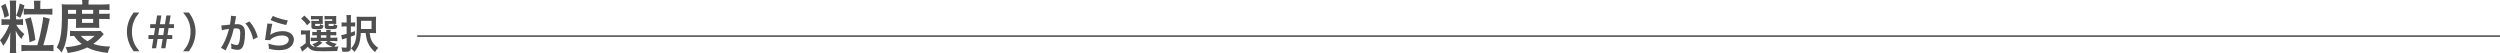
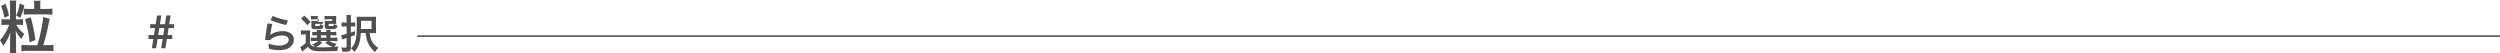
<svg xmlns="http://www.w3.org/2000/svg" id="_レイヤー_1" viewBox="0 0 1506.074 31.941">
  <defs>
    <style>.cls-1{fill:#4f4f4f;}.cls-2{fill:none;stroke:#595959;stroke-miterlimit:10;}</style>
  </defs>
  <path class="cls-1" d="M3.701,14.942c-1.303,0-2.057.034-2.811.137v-3.599c.686.137,1.337.171,2.776.171h2.398V3.633c0-1.542-.068-2.502-.205-3.324h3.94c-.137.788-.171,1.713-.171,3.29v8.054h1.714c1.165,0,1.782-.034,2.536-.171v3.599c-.823-.103-1.439-.137-2.604-.137h-1.509c1.234,2.09,2.64,3.701,4.901,5.586-.788.891-1.337,1.816-1.782,3.016-1.816-2.09-2.468-3.05-3.427-5.072.103,1.371.171,2.673.171,4.01v5.724c0,1.953.034,2.81.171,3.735h-3.94c.171-1.028.205-1.988.205-3.77v-4.558c0-.856.104-3.221.172-4.215-.583,1.885-.96,2.742-1.782,4.318-.96,1.816-1.611,2.81-2.468,3.873-.891-1.816-1.097-2.125-1.987-3.324,2.33-2.536,3.976-5.278,5.552-9.322h-1.851ZM3.29,2.262c1.302,3.496,1.405,3.873,2.124,7.094l-2.673,1.371c-.582-2.913-1.062-4.524-2.056-7.094l2.604-1.371ZM14.736,3.29c-1.131,4.318-1.337,4.901-2.57,7.437l-2.434-1.336c.994-2.125,1.611-4.215,2.159-7.266l2.845,1.165ZM22.481,27.211c1.405-4.626,1.851-6.546,2.811-11.721.411-2.365.651-4.044.72-5.244l3.976,1.062c-.034.137-.068.274-.068.343q-.138.48-.24.925c-.172,1.062-.96,4.764-1.337,6.306-.994,4.044-1.405,5.621-2.262,8.328h2.159c1.782,0,2.879-.068,3.976-.206v3.838c-1.269-.137-2.434-.206-4.112-.206h-11.207c-1.646,0-2.776.068-4.01.206v-3.838c1.199.137,2.434.206,3.941.206h5.654ZM20.562,3.084c0-1.268-.068-1.919-.172-2.639h4.045c-.138.617-.172,1.165-.172,2.639v2.296h3.462c1.713,0,2.81-.069,3.838-.206v3.667c-1.337-.103-2.639-.171-3.804-.171h-9.904c-1.509,0-2.571.068-3.53.171v-3.633c.925.103,1.987.171,3.427.171h2.811v-2.296ZM17.786,25.463c-.377-4.832-1.199-8.979-2.707-13.948l3.461-1.062c1.303,4.524,2.125,8.602,2.776,13.674l-3.53,1.336Z" />
-   <path class="cls-1" d="M40.948,11.413c-.068,5.243-.377,8.979-.959,12.098-.617,3.221-1.371,5.38-2.913,8.156-.96-1.371-1.68-2.159-2.879-3.153,1.131-2.09,1.68-3.598,2.125-5.86.754-3.564.994-7.334.994-15.456,0-2.536-.035-3.427-.138-4.661,1.199.103,2.399.171,3.873.171h8.533v-.754c0-.754-.068-1.302-.171-1.954h4.078c-.138.583-.172,1.131-.172,1.988v.72h8.5c1.919,0,3.118-.068,4.146-.206v3.564c-1.131-.103-1.988-.137-3.599-.137h-2.639v2.399h3.29c1.405,0,2.159-.034,3.05-.171v3.393c-.788-.103-1.474-.137-3.05-.137h-3.29v3.221c0,.857.034,1.577.103,2.159-.788-.034-.856-.034-2.228-.034h-9.527c-1.337,0-1.782,0-2.399.034.069-.583.138-1.439.138-2.159v-3.221h-4.867ZM62.505,20.597c-.308.309-.343.343-.65.686-1.851,2.159-3.599,3.735-5.655,5.141,2.981,1.062,5.963,1.542,10.145,1.611-.651,1.268-1.062,2.365-1.439,3.873-5.758-.72-9.185-1.645-12.372-3.324-3.564,1.713-6.512,2.57-11.721,3.358-.274-1.302-.548-2.022-1.337-3.53,4.318-.309,6.957-.857,9.802-1.919-1.919-1.474-2.947-2.502-4.661-4.866-1.199.034-1.713.068-2.433.137v-3.221c.856.137,1.851.171,3.667.171h11.961c1.404,0,2.021-.035,2.844-.103l1.851,1.988ZM45.815,8.328v-2.399h-4.832v2.399h4.832ZM48.763,21.625c1.028,1.268,2.125,2.125,3.976,3.221,1.816-1.062,2.707-1.748,4.249-3.221h-8.225ZM56.131,8.328v-2.399h-6.717v2.399h6.717ZM49.414,13.777h6.717v-2.365h-6.717v2.365Z" />
-   <path class="cls-1" d="M142.29,9.824c-.072.218-.145.484-.193.75-.049.315-.072.436-.145.823q-.073.509-.412,2.325c-.098.533-.098.582-.17.896.703-.048,1.041-.072,1.502-.072,1.598,0,2.785.436,3.584,1.283.822.92,1.138,2.083,1.138,4.286,0,4.165-.702,7.483-1.864,8.814-.678.799-1.404,1.09-2.688,1.09-1.114,0-2.106-.194-3.729-.702.025-.484.049-.823.049-1.065,0-.63-.049-1.114-.242-2.059,1.308.581,2.688.944,3.535.944.703,0,1.09-.46,1.453-1.646.388-1.259.63-3.463.63-5.521,0-2.228-.558-2.882-2.47-2.882-.484,0-.848.024-1.404.073-.727,2.954-.945,3.681-1.478,5.255-.848,2.421-1.501,3.971-2.905,6.804l-.363.727c-.073.146-.073.169-.194.412l-2.81-1.55c.727-.968,1.695-2.712,2.52-4.552,1.041-2.373,1.38-3.39,2.348-6.853-1.234.145-3.535.557-4.334.775l-.291-2.857c.896,0,3.826-.291,5.158-.484.436-2.615.63-4.093.63-4.892v-.46l3.147.339ZM150.306,12.924c2.422,2.833,3.947,5.715,4.988,9.444l-2.76,1.405c-.461-2.083-1.018-3.681-1.938-5.497-.872-1.792-1.646-2.906-2.785-4.141l2.494-1.211Z" />
  <path class="cls-1" d="M164.057,14.353c-.363,1.332-.774,3.584-1.09,5.957q-.048.339-.121.702l.049.048c1.404-1.356,4.407-2.3,7.337-2.3,4.117,0,6.829,2.034,6.829,5.134,0,1.768-.944,3.56-2.494,4.673-1.574,1.138-3.584,1.647-6.394,1.647-2.082,0-3.414-.169-6.174-.848-.025-1.501-.073-1.986-.363-3.124,2.373.824,4.455,1.211,6.514,1.211,3.414,0,5.787-1.429,5.787-3.487,0-1.623-1.525-2.591-4.092-2.591-2.156,0-4.408.654-6.03,1.768-.436.315-.581.46-1.09,1.042l-3.051-.097c.072-.436.072-.533.193-1.453.194-1.501.581-4.189,1.017-7.047.098-.581.121-.872.146-1.404l3.026.169ZM164.372,9.606c1.67.92,6.295,2.3,9.031,2.688l-.992,2.785c-4.141-.944-6.684-1.744-9.444-3.027l1.405-2.445Z" />
-   <path class="cls-1" d="M186.719,26.121c.727,1.332,1.526,1.889,3.003,2.155-.291-.46-.896-1.114-1.574-1.671,1.695-.557,2.688-1.065,3.656-1.889h-2.736c-.896,0-1.307.024-1.864.121v-2.228c.532.097.921.121,1.864.121h1.816v-1.501h-.533c-1.21,0-1.646.024-2.252.097v-2.131c.582.072.993.097,2.252.097h.51c-.025-.581-.049-.823-.098-1.235h2.664c-.049.387-.072.702-.098,1.235h3.27c-.023-.581-.049-.823-.097-1.235h2.663c-.072.412-.096.678-.121,1.235h1.284c1.235,0,1.646-.024,2.252-.097v2.131c-.63-.073-1.065-.097-2.276-.097h-1.26v1.501h1.865c1.283,0,1.719-.024,2.324-.097v2.179c-.629-.072-1.09-.097-2.324-.097h-2.591c1.259.799,2.421,1.235,4.504,1.695-.605.629-1.017,1.162-1.404,1.84q.653-.048,2.47-.291c-.436,1.162-.508,1.429-.727,2.785-2.131.097-5.23.145-8.33.145-3.777,0-5.182-.121-6.393-.508-1.211-.388-2.107-1.065-2.979-2.204-.993.944-1.381,1.283-2.35,2.034-.484.387-.678.533-1.09.872l-1.186-2.761c.92-.387,1.889-1.065,3.342-2.349v-5.23h-1.26c-.654,0-.992.024-1.623.121v-2.616c.631.097,1.042.121,1.938.121h1.744c.848,0,1.186-.024,1.816-.097-.073.775-.073,1.138-.073,2.615v5.23ZM183.353,9.388c1.768,1.574,2.543,2.422,3.705,3.875l-2.01,1.961c-1.26-1.768-1.889-2.47-3.633-4.02l1.938-1.816ZM194.419,13.142c0,.605,0,.969.049,1.308-.605-.048-.969-.073-1.55-.073h-3.1v.727c0,.509.073.557,1.042.557,1.889,0,1.912-.024,1.984-1.138.605.388,1.211.629,1.986.775-.146,1.332-.387,1.816-1.041,2.059-.484.169-1.235.218-3.197.218-2.518,0-2.979-.242-2.979-1.55v-2.059c0-.654-.023-.968-.072-1.429.436.049.848.073,1.695.073h2.882v-.993h-2.81c-.969,0-1.38.024-1.961.097v-2.131c.508.073,1.234.097,1.985.097h3.003c1.162,0,1.695-.024,2.131-.072-.049.363-.049.533-.049,1.332v2.204ZM194.177,25.686c-1.719,1.55-2.396,1.985-3.947,2.664,1.163.121,2.543.169,4.189.169,1.768,0,3.899-.073,6.104-.194-1.793-.605-3.197-1.404-4.578-2.591l1.479-1.017h-4.747l1.501.969ZM193.329,22.731h3.294v-1.501h-3.294v1.501ZM202.532,13.142c0,.581,0,.969.048,1.308-.605-.048-.969-.073-1.55-.073h-3.075v.727c0,.339.024.412.218.484.17.073.533.097,1.113.097,1.744,0,1.793-.024,1.841-1.187.727.412,1.235.582,2.132.799-.194,1.332-.363,1.744-.896,1.986-.484.218-1.429.291-3.342.291-1.671,0-2.252-.048-2.664-.242-.508-.218-.702-.63-.702-1.38v-1.865q-.024-.993-.048-1.041-.025-.267-.025-.509c.437.049.848.073,1.672.073h2.906v-.993h-2.688c-.969,0-1.38.024-1.962.097v-2.131c.533.073,1.235.097,1.986.097h2.954c1.162,0,1.694-.024,2.131-.072-.048.339-.048.605-.048,1.332v2.204Z" />
+   <path class="cls-1" d="M186.719,26.121c.727,1.332,1.526,1.889,3.003,2.155-.291-.46-.896-1.114-1.574-1.671,1.695-.557,2.688-1.065,3.656-1.889h-2.736c-.896,0-1.307.024-1.864.121v-2.228c.532.097.921.121,1.864.121h1.816v-1.501h-.533c-1.21,0-1.646.024-2.252.097v-2.131c.582.072.993.097,2.252.097h.51c-.025-.581-.049-.823-.098-1.235h2.664c-.049.387-.072.702-.098,1.235h3.27c-.023-.581-.049-.823-.097-1.235h2.663c-.072.412-.096.678-.121,1.235h1.284c1.235,0,1.646-.024,2.252-.097v2.131c-.63-.073-1.065-.097-2.276-.097h-1.26v1.501h1.865c1.283,0,1.719-.024,2.324-.097v2.179c-.629-.072-1.09-.097-2.324-.097h-2.591c1.259.799,2.421,1.235,4.504,1.695-.605.629-1.017,1.162-1.404,1.84q.653-.048,2.47-.291c-.436,1.162-.508,1.429-.727,2.785-2.131.097-5.23.145-8.33.145-3.777,0-5.182-.121-6.393-.508-1.211-.388-2.107-1.065-2.979-2.204-.993.944-1.381,1.283-2.35,2.034-.484.387-.678.533-1.09.872l-1.186-2.761c.92-.387,1.889-1.065,3.342-2.349v-5.23h-1.26c-.654,0-.992.024-1.623.121v-2.616c.631.097,1.042.121,1.938.121h1.744c.848,0,1.186-.024,1.816-.097-.073.775-.073,1.138-.073,2.615v5.23ZM183.353,9.388c1.768,1.574,2.543,2.422,3.705,3.875l-2.01,1.961c-1.26-1.768-1.889-2.47-3.633-4.02l1.938-1.816ZM194.419,13.142c0,.605,0,.969.049,1.308-.605-.048-.969-.073-1.55-.073h-3.1v.727c0,.509.073.557,1.042.557,1.889,0,1.912-.024,1.984-1.138.605.388,1.211.629,1.986.775-.146,1.332-.387,1.816-1.041,2.059-.484.169-1.235.218-3.197.218-2.518,0-2.979-.242-2.979-1.55v-2.059c0-.654-.023-.968-.072-1.429.436.049.848.073,1.695.073h2.882v-.993h-2.81c-.969,0-1.38.024-1.961.097v-2.131c.508.073,1.234.097,1.985.097c1.162,0,1.695-.024,2.131-.072-.049.363-.049.533-.049,1.332v2.204ZM194.177,25.686c-1.719,1.55-2.396,1.985-3.947,2.664,1.163.121,2.543.169,4.189.169,1.768,0,3.899-.073,6.104-.194-1.793-.605-3.197-1.404-4.578-2.591l1.479-1.017h-4.747l1.501.969ZM193.329,22.731h3.294v-1.501h-3.294v1.501ZM202.532,13.142c0,.581,0,.969.048,1.308-.605-.048-.969-.073-1.55-.073h-3.075v.727c0,.339.024.412.218.484.17.073.533.097,1.113.097,1.744,0,1.793-.024,1.841-1.187.727.412,1.235.582,2.132.799-.194,1.332-.363,1.744-.896,1.986-.484.218-1.429.291-3.342.291-1.671,0-2.252-.048-2.664-.242-.508-.218-.702-.63-.702-1.38v-1.865q-.024-.993-.048-1.041-.025-.267-.025-.509c.437.049.848.073,1.672.073h2.906v-.993h-2.688c-.969,0-1.38.024-1.962.097v-2.131c.533.073,1.235.097,1.986.097h2.954c1.162,0,1.694-.024,2.131-.072-.048.339-.048.605-.048,1.332v2.204Z" />
  <path class="cls-1" d="M207.71,15.902c-.557,0-1.09.024-1.938.121v-2.591c.63.121,1.162.146,1.986.146h1.064v-2.059c0-1.138-.023-1.719-.145-2.421h2.833c-.121.678-.146,1.283-.146,2.421v2.059h.993c.605,0,1.042-.024,1.599-.121v2.542c-.533-.073-1.066-.097-1.599-.097h-.993v3.729c.727-.242,1.066-.363,2.471-.872v2.373c-1.139.46-1.478.581-2.471.92v6.853c0,.944-.242,1.477-.799,1.864-.436.315-1.234.436-2.566.436-.533,0-.945-.024-1.768-.073-.121-1.114-.219-1.598-.558-2.567,1.042.121,1.695.17,2.422.17.581,0,.726-.146.726-.727v-5.11l-1.961.63c-.314.097-.412.145-.775.291l-.508-2.688c.92-.097,1.381-.194,3.244-.727v-4.504h-1.113ZM217.372,19.898c-.314,5.473-1.332,8.427-3.85,11.357-.824-.993-1.236-1.453-2.035-2.106,1.235-1.308,2.035-2.567,2.543-4.141.678-2.058.92-5.013.92-11.115,0-1.962-.023-2.785-.097-3.851.774.073,1.429.097,2.736.097h6.394c1.259,0,1.864-.024,2.591-.097-.073.727-.097,1.284-.097,2.591v4.771c0,1.453.023,1.913.072,2.567-.678-.049-1.283-.073-2.107-.073h-1.742c.217,2.034.508,3.148,1.041,4.311.871,1.864,1.791,2.906,4.068,4.625-.824.896-1.309,1.55-1.865,2.567-2.252-1.986-3.391-3.536-4.383-5.86-.654-1.477-.993-3.002-1.308-5.642h-2.882ZM223.838,17.452v-4.916h-6.32v1.526c0,.872,0,1.114-.049,3.39h6.369Z" />
  <line class="cls-2" x1="251.35" y1="21.753" x2="1506.074" y2="21.753" />
-   <path class="cls-1" d="M80.486,30.868c-1.395-1.991-2.017-3.086-2.713-4.903-.896-2.29-1.319-4.479-1.319-6.869,0-2.339.398-4.405,1.27-6.645.722-1.816,1.318-2.912,2.737-4.903h3.484c-1.742,2.19-2.464,3.31-3.161,4.953-.871,2.041-1.294,4.156-1.294,6.595,0,2.514.423,4.753,1.319,6.819.696,1.643,1.394,2.738,3.16,4.953h-3.483Z" />
  <path class="cls-1" d="M89.425,23.477v-2.339h3.335l.647-4.23h-2.938v-2.339h3.311l.846-5.251h2.563l-.846,5.251h3.036l.846-5.251h2.563l-.846,5.251h2.887v2.339h-3.261l-.646,4.23h2.862v2.339h-3.235l-.896,5.6h-2.563l.896-5.6h-3.036l-.896,5.6h-2.563l.896-5.6h-2.962ZM99.007,16.907h-3.037l-.646,4.23h3.036l.647-4.23Z" />
-   <path class="cls-1" d="M110.31,30.868c1.767-2.215,2.464-3.31,3.161-4.953.896-2.065,1.318-4.28,1.318-6.819,0-2.489-.398-4.554-1.269-6.595-.723-1.643-1.444-2.762-3.186-4.953h3.509c1.394,1.966,1.991,3.062,2.713,4.903.871,2.265,1.269,4.281,1.269,6.645,0,2.414-.423,4.579-1.294,6.869-.722,1.817-1.319,2.912-2.713,4.903h-3.509Z" />
</svg>